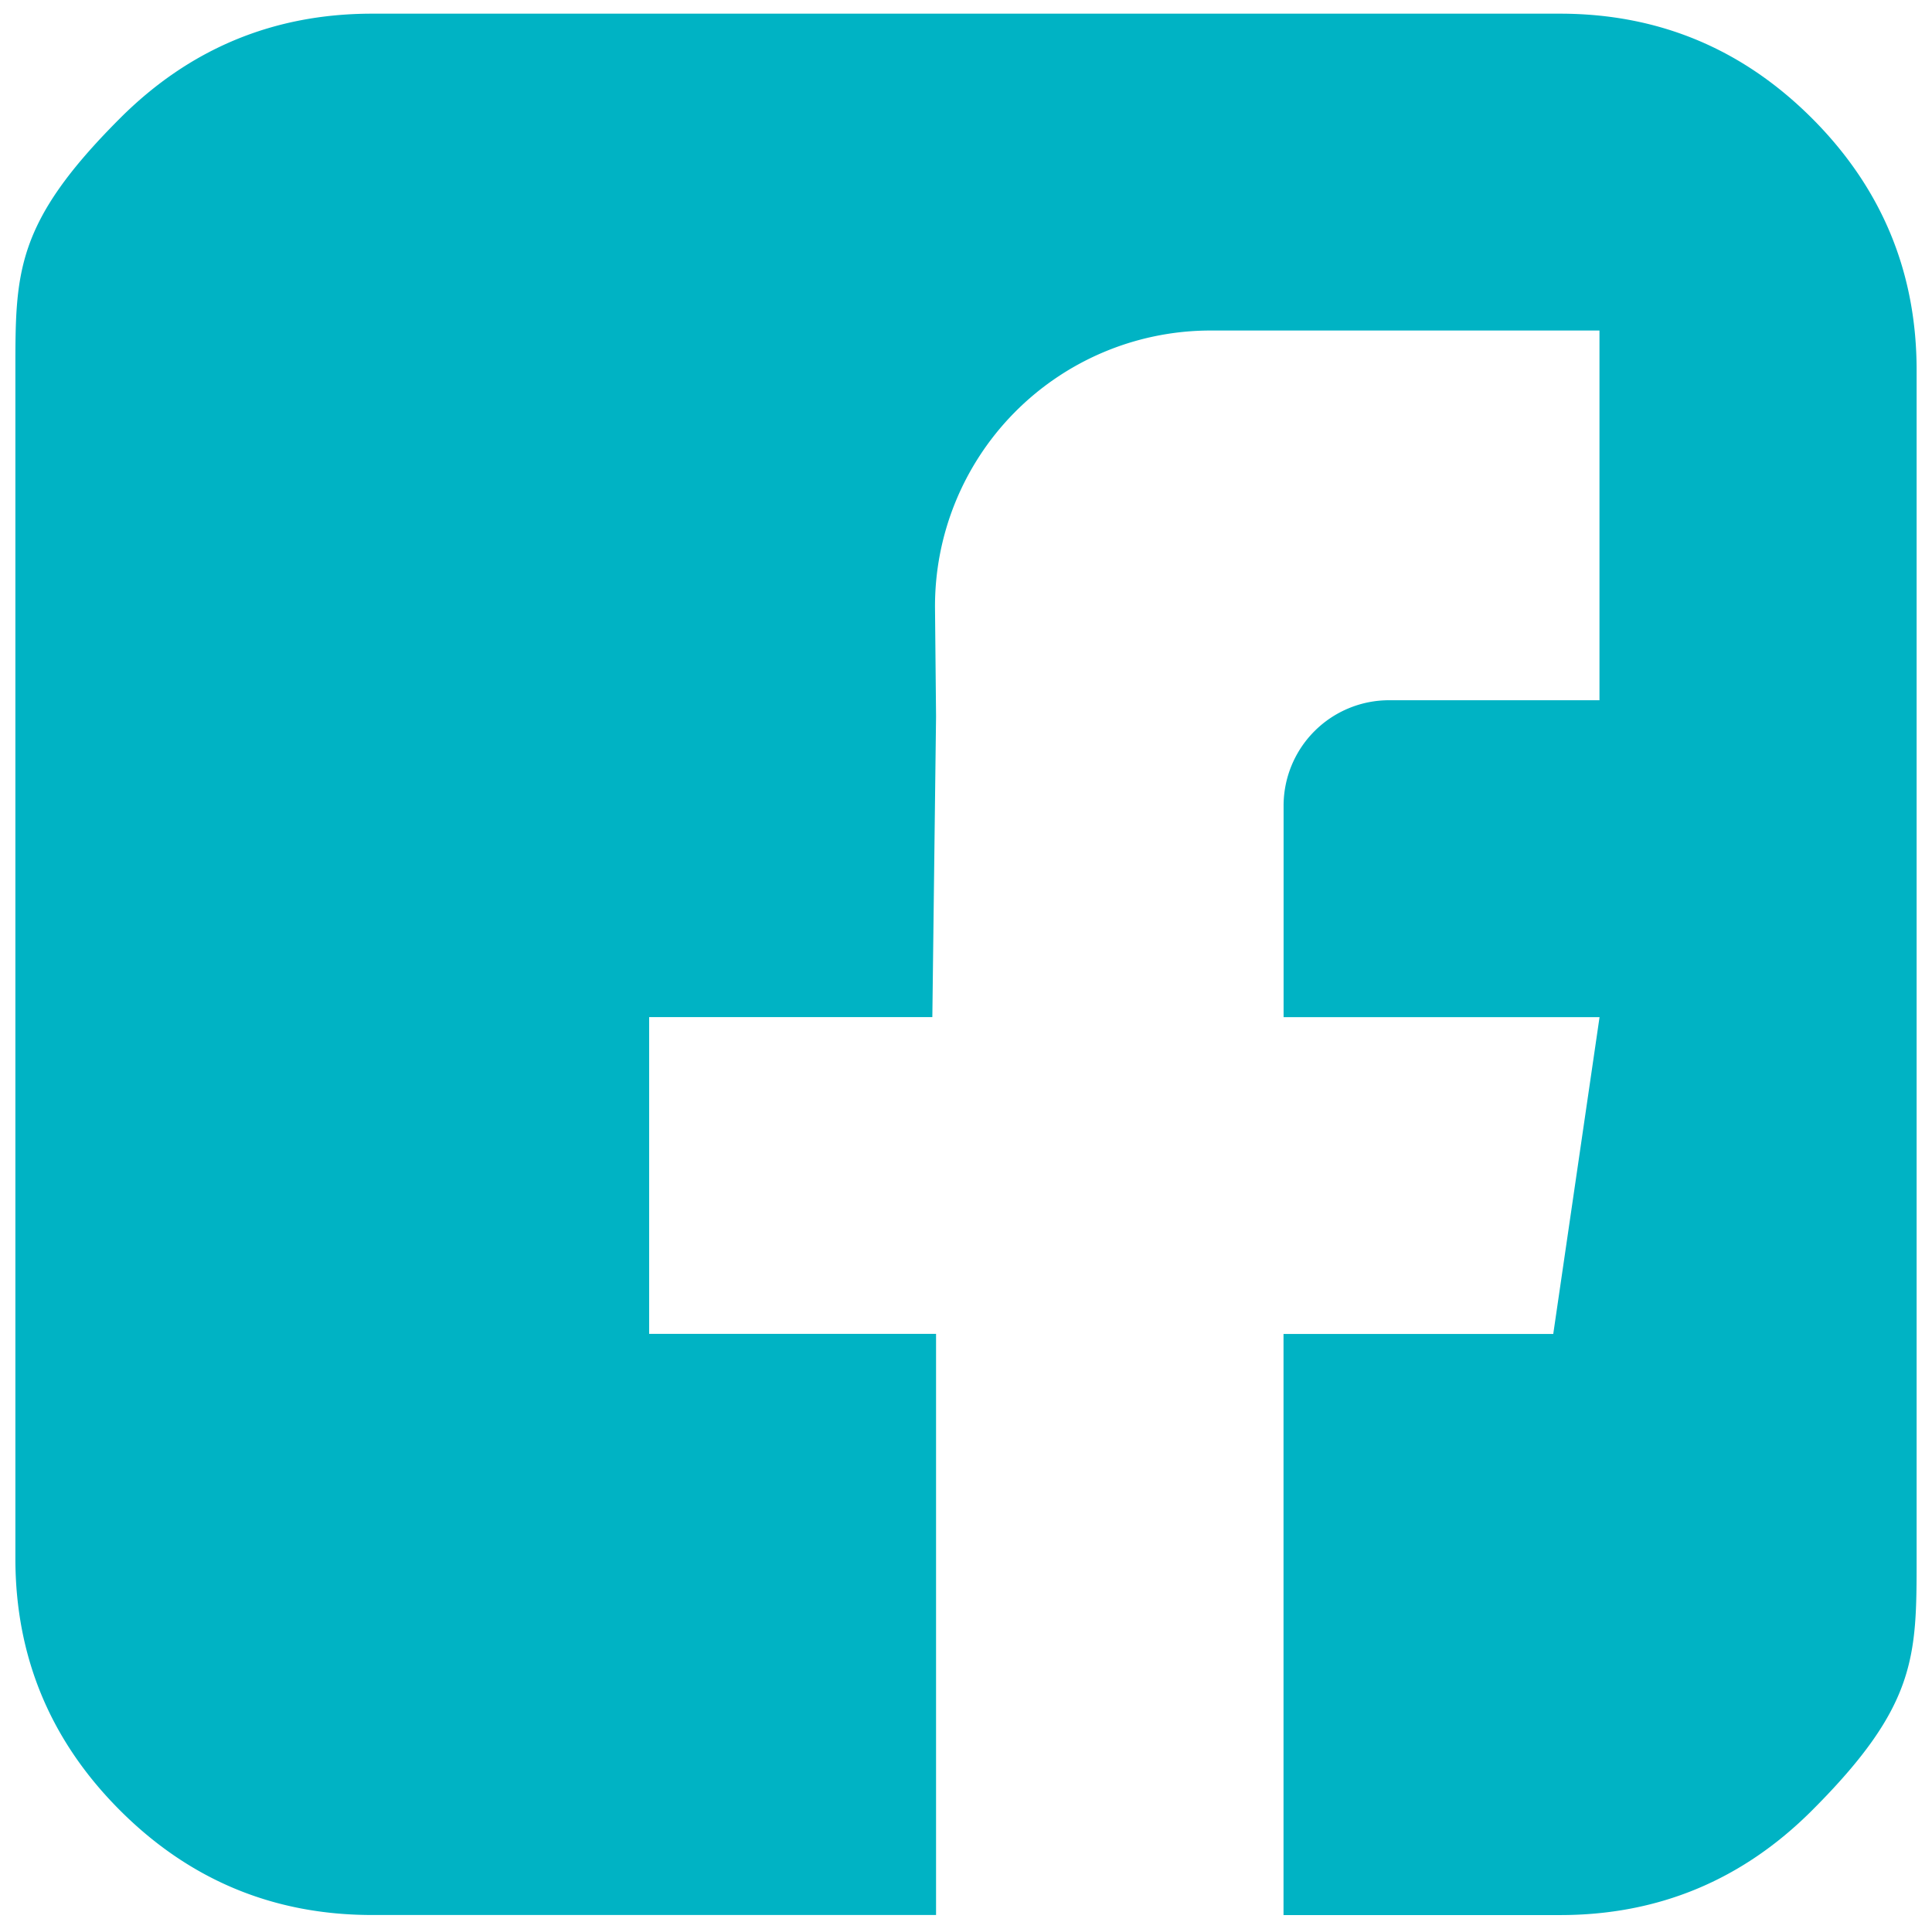
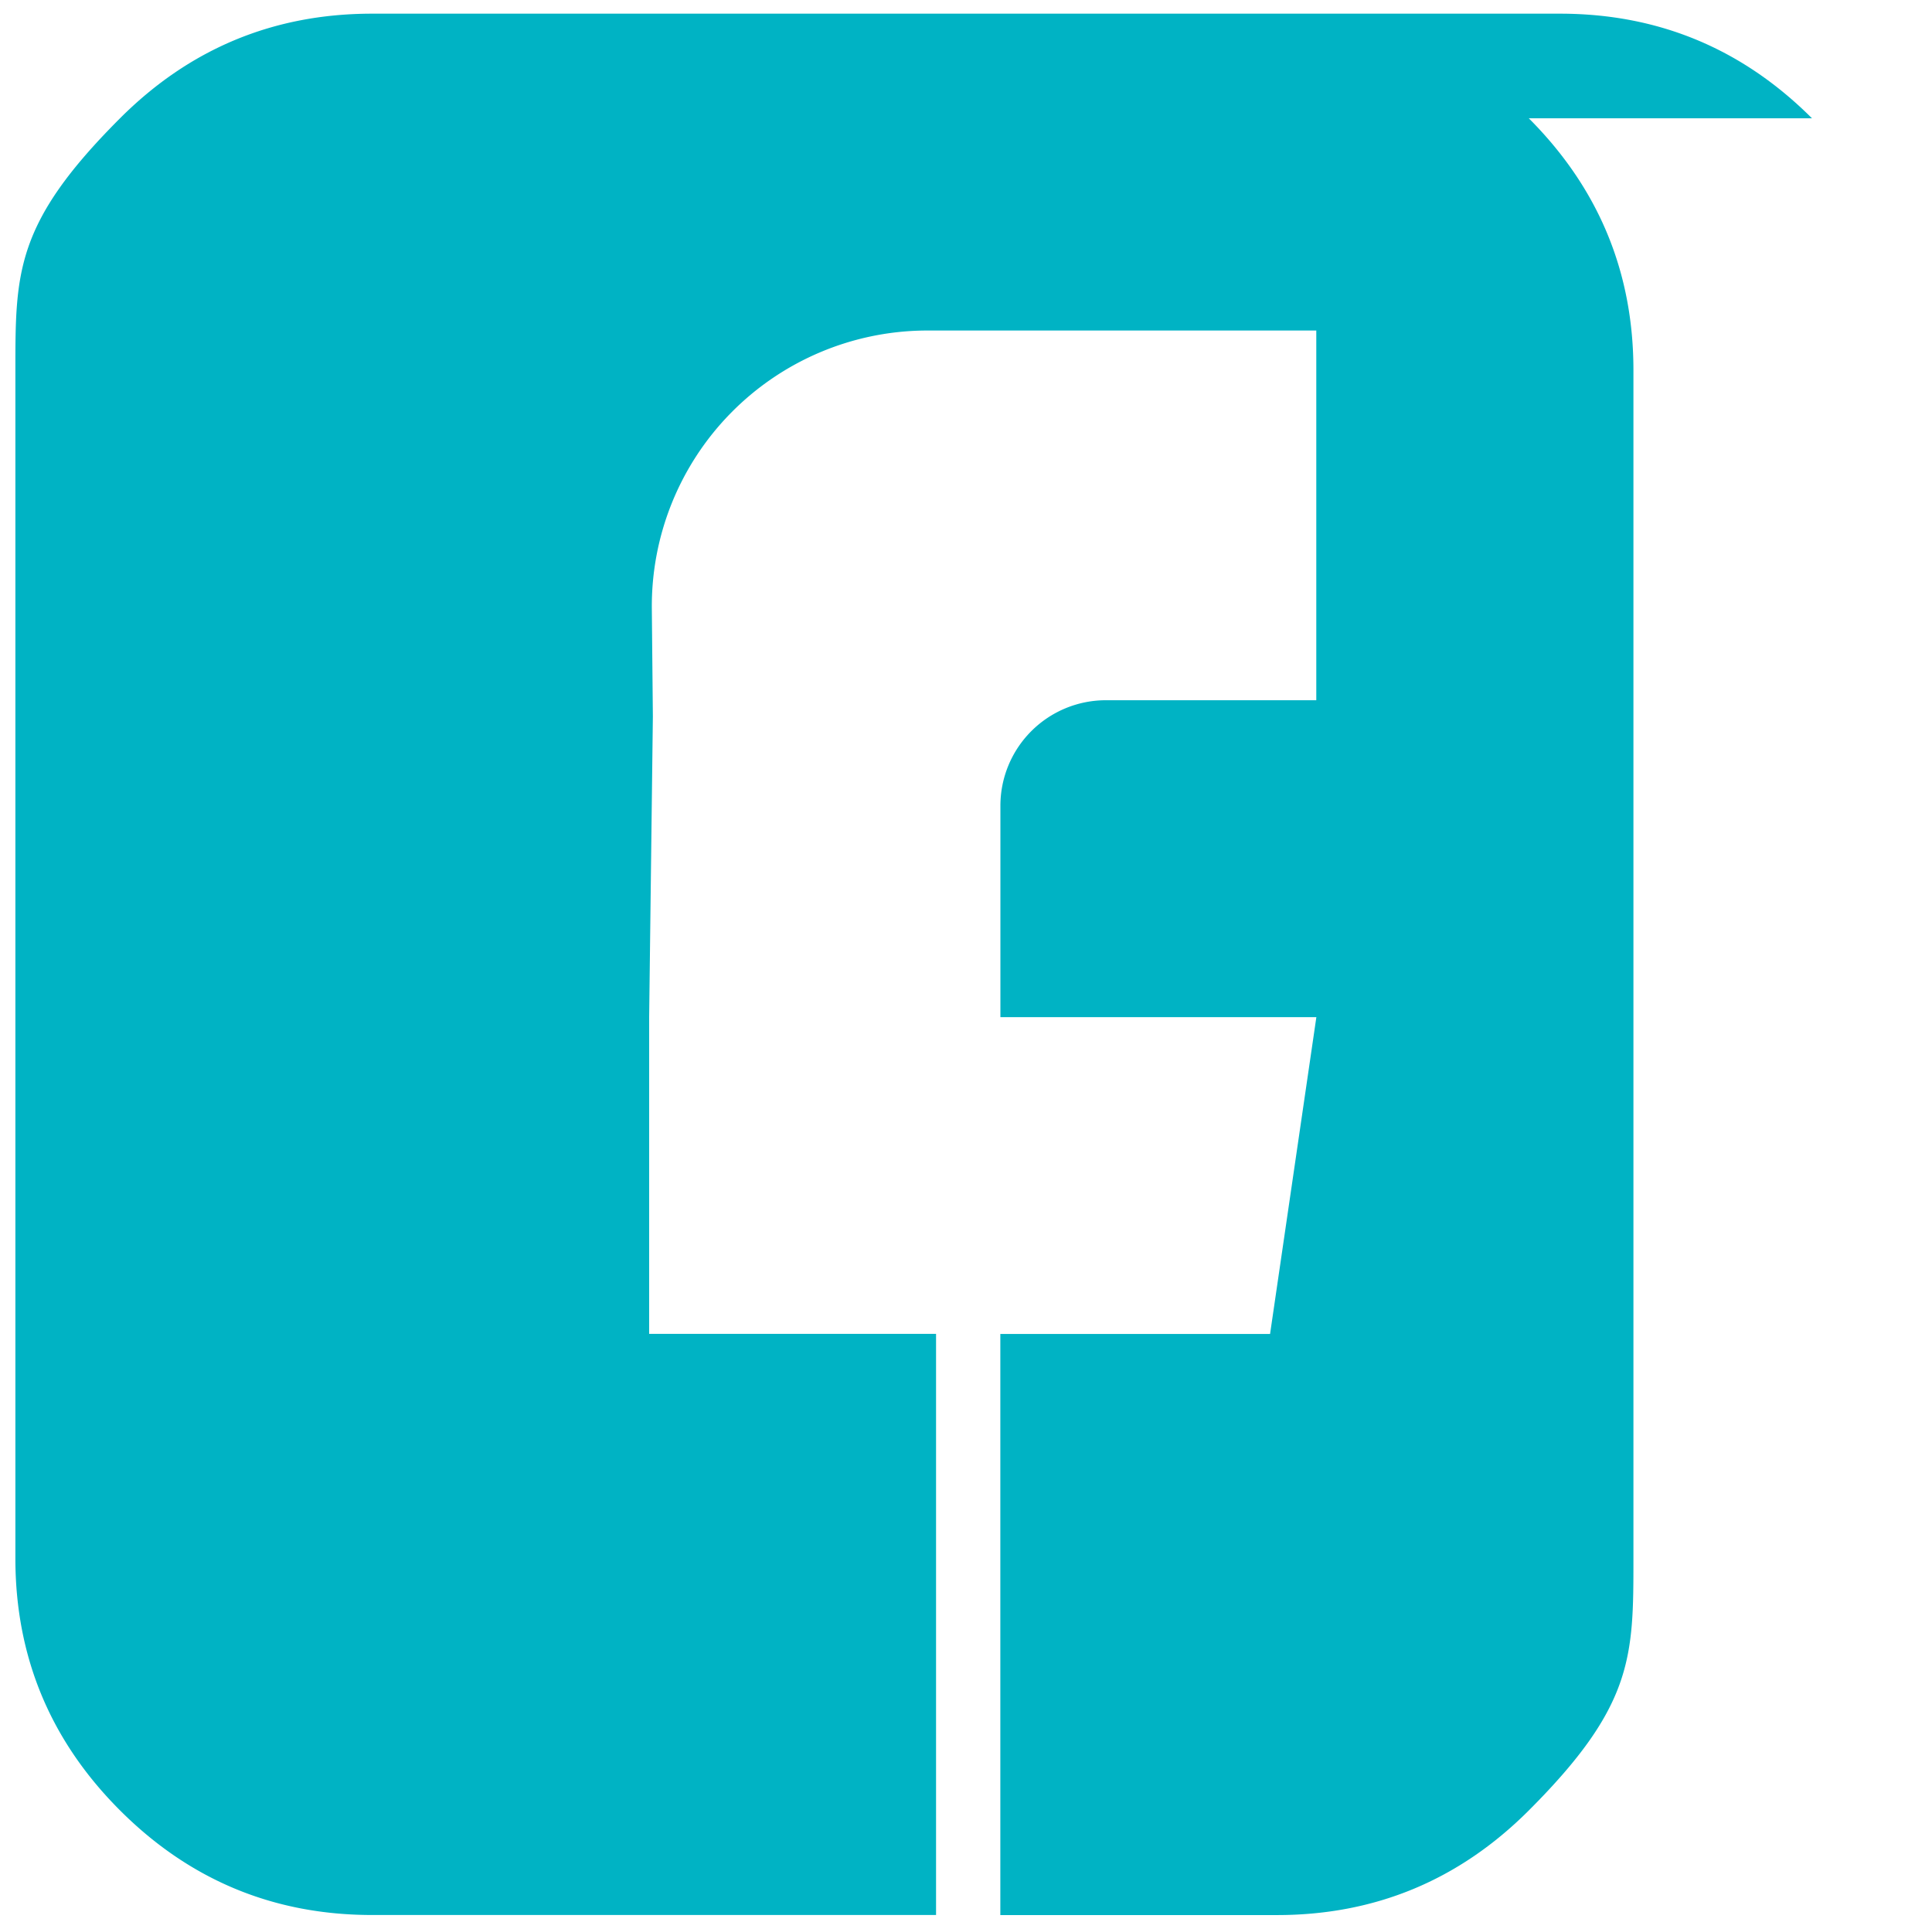
<svg xmlns="http://www.w3.org/2000/svg" data-name="Ebene 1" viewBox="0 0 26 25.955" width="26" height="25.955">
-   <path d="M24.385 1.592Q22.977.185 20.995.184H5.005q-1.983.001-3.39 1.408C.208 2.999.207 3.661.207 4.982v15.99q0 1.982 1.408 3.39 1.407 1.407 3.39 1.408h7.592v-7.82H8.736v-4.263h3.811l.05-4.046-.014-1.45a3.71 3.71 0 0 1 3.672-3.743h5.27v4.975h-2.83a1.42 1.42 0 0 0-1.421 1.421v2.844h4.252l-.623 4.263h-3.63v7.82h3.722q1.982 0 3.39-1.408c1.408-1.408 1.408-2.068 1.408-3.39V4.982q0-1.981-1.408-3.39" style="fill:#00B3C4" />
+   <path d="M24.385 1.592Q22.977.185 20.995.184H5.005q-1.983.001-3.39 1.408C.208 2.999.207 3.661.207 4.982v15.99q0 1.982 1.408 3.39 1.407 1.407 3.39 1.408h7.592v-7.82H8.736v-4.263l.05-4.046-.014-1.45a3.71 3.71 0 0 1 3.672-3.743h5.27v4.975h-2.83a1.42 1.42 0 0 0-1.421 1.421v2.844h4.252l-.623 4.263h-3.63v7.82h3.722q1.982 0 3.39-1.408c1.408-1.408 1.408-2.068 1.408-3.39V4.982q0-1.981-1.408-3.39" style="fill:#00B3C4" />
</svg>